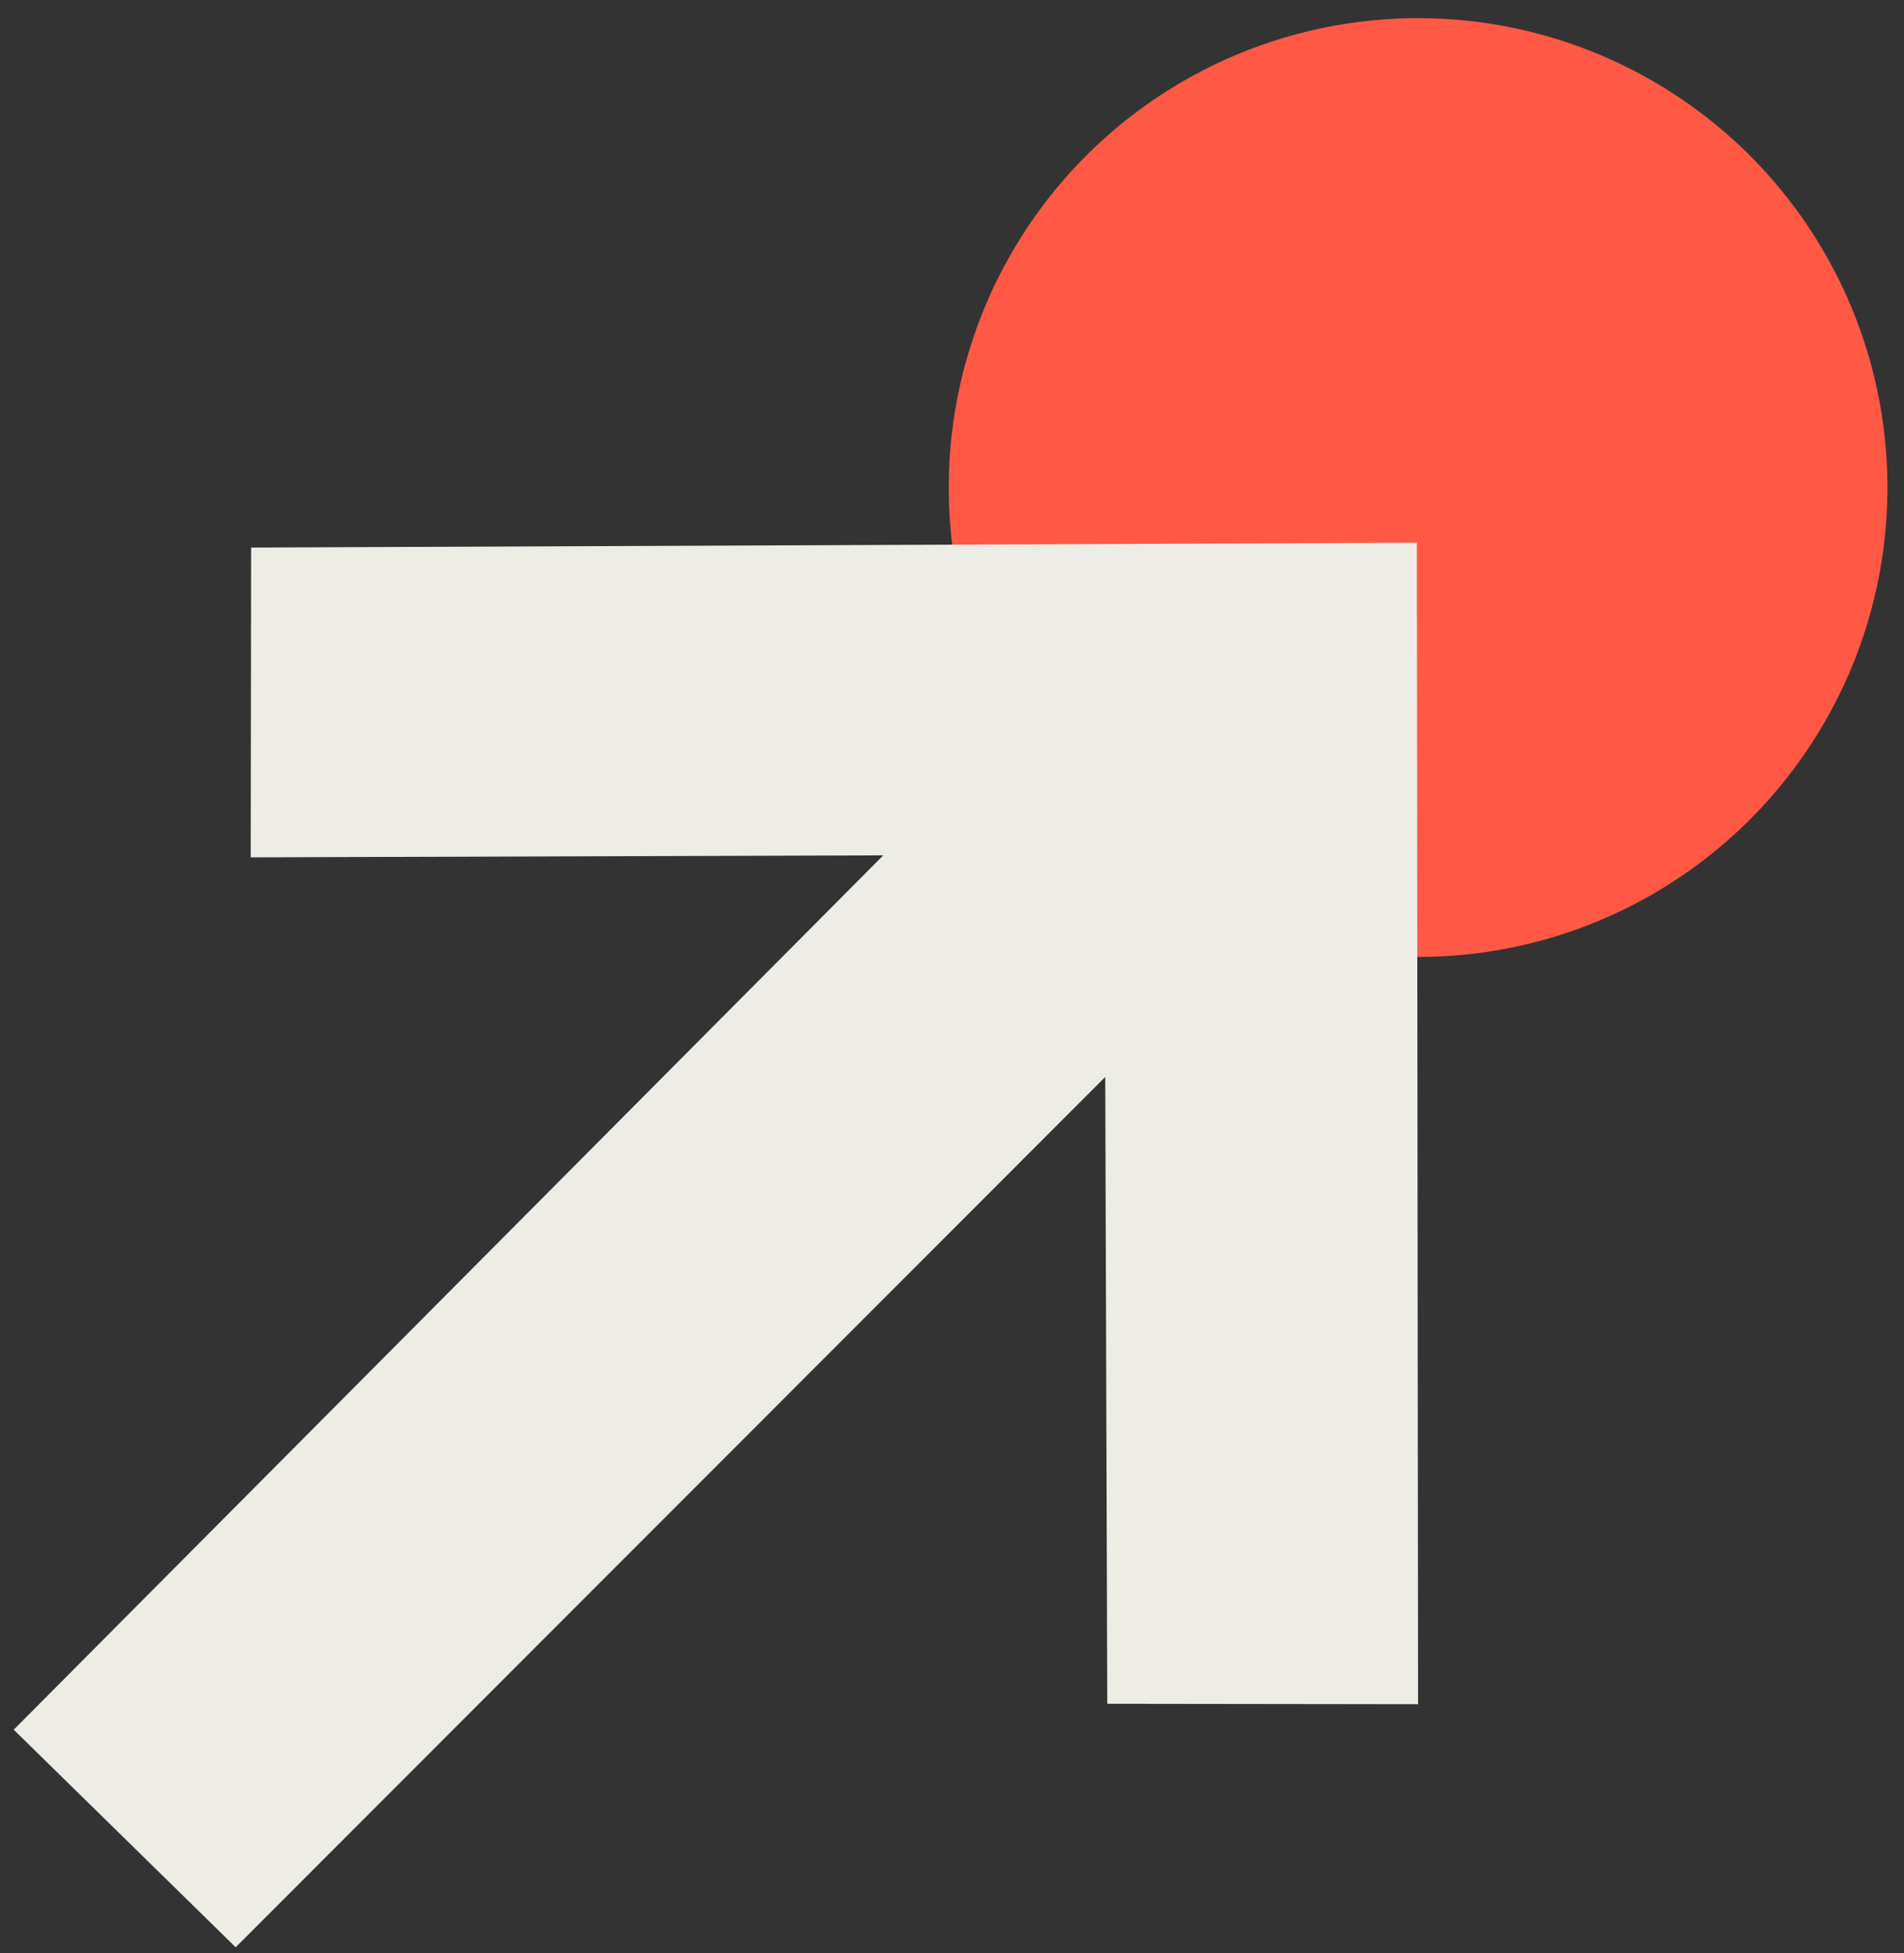
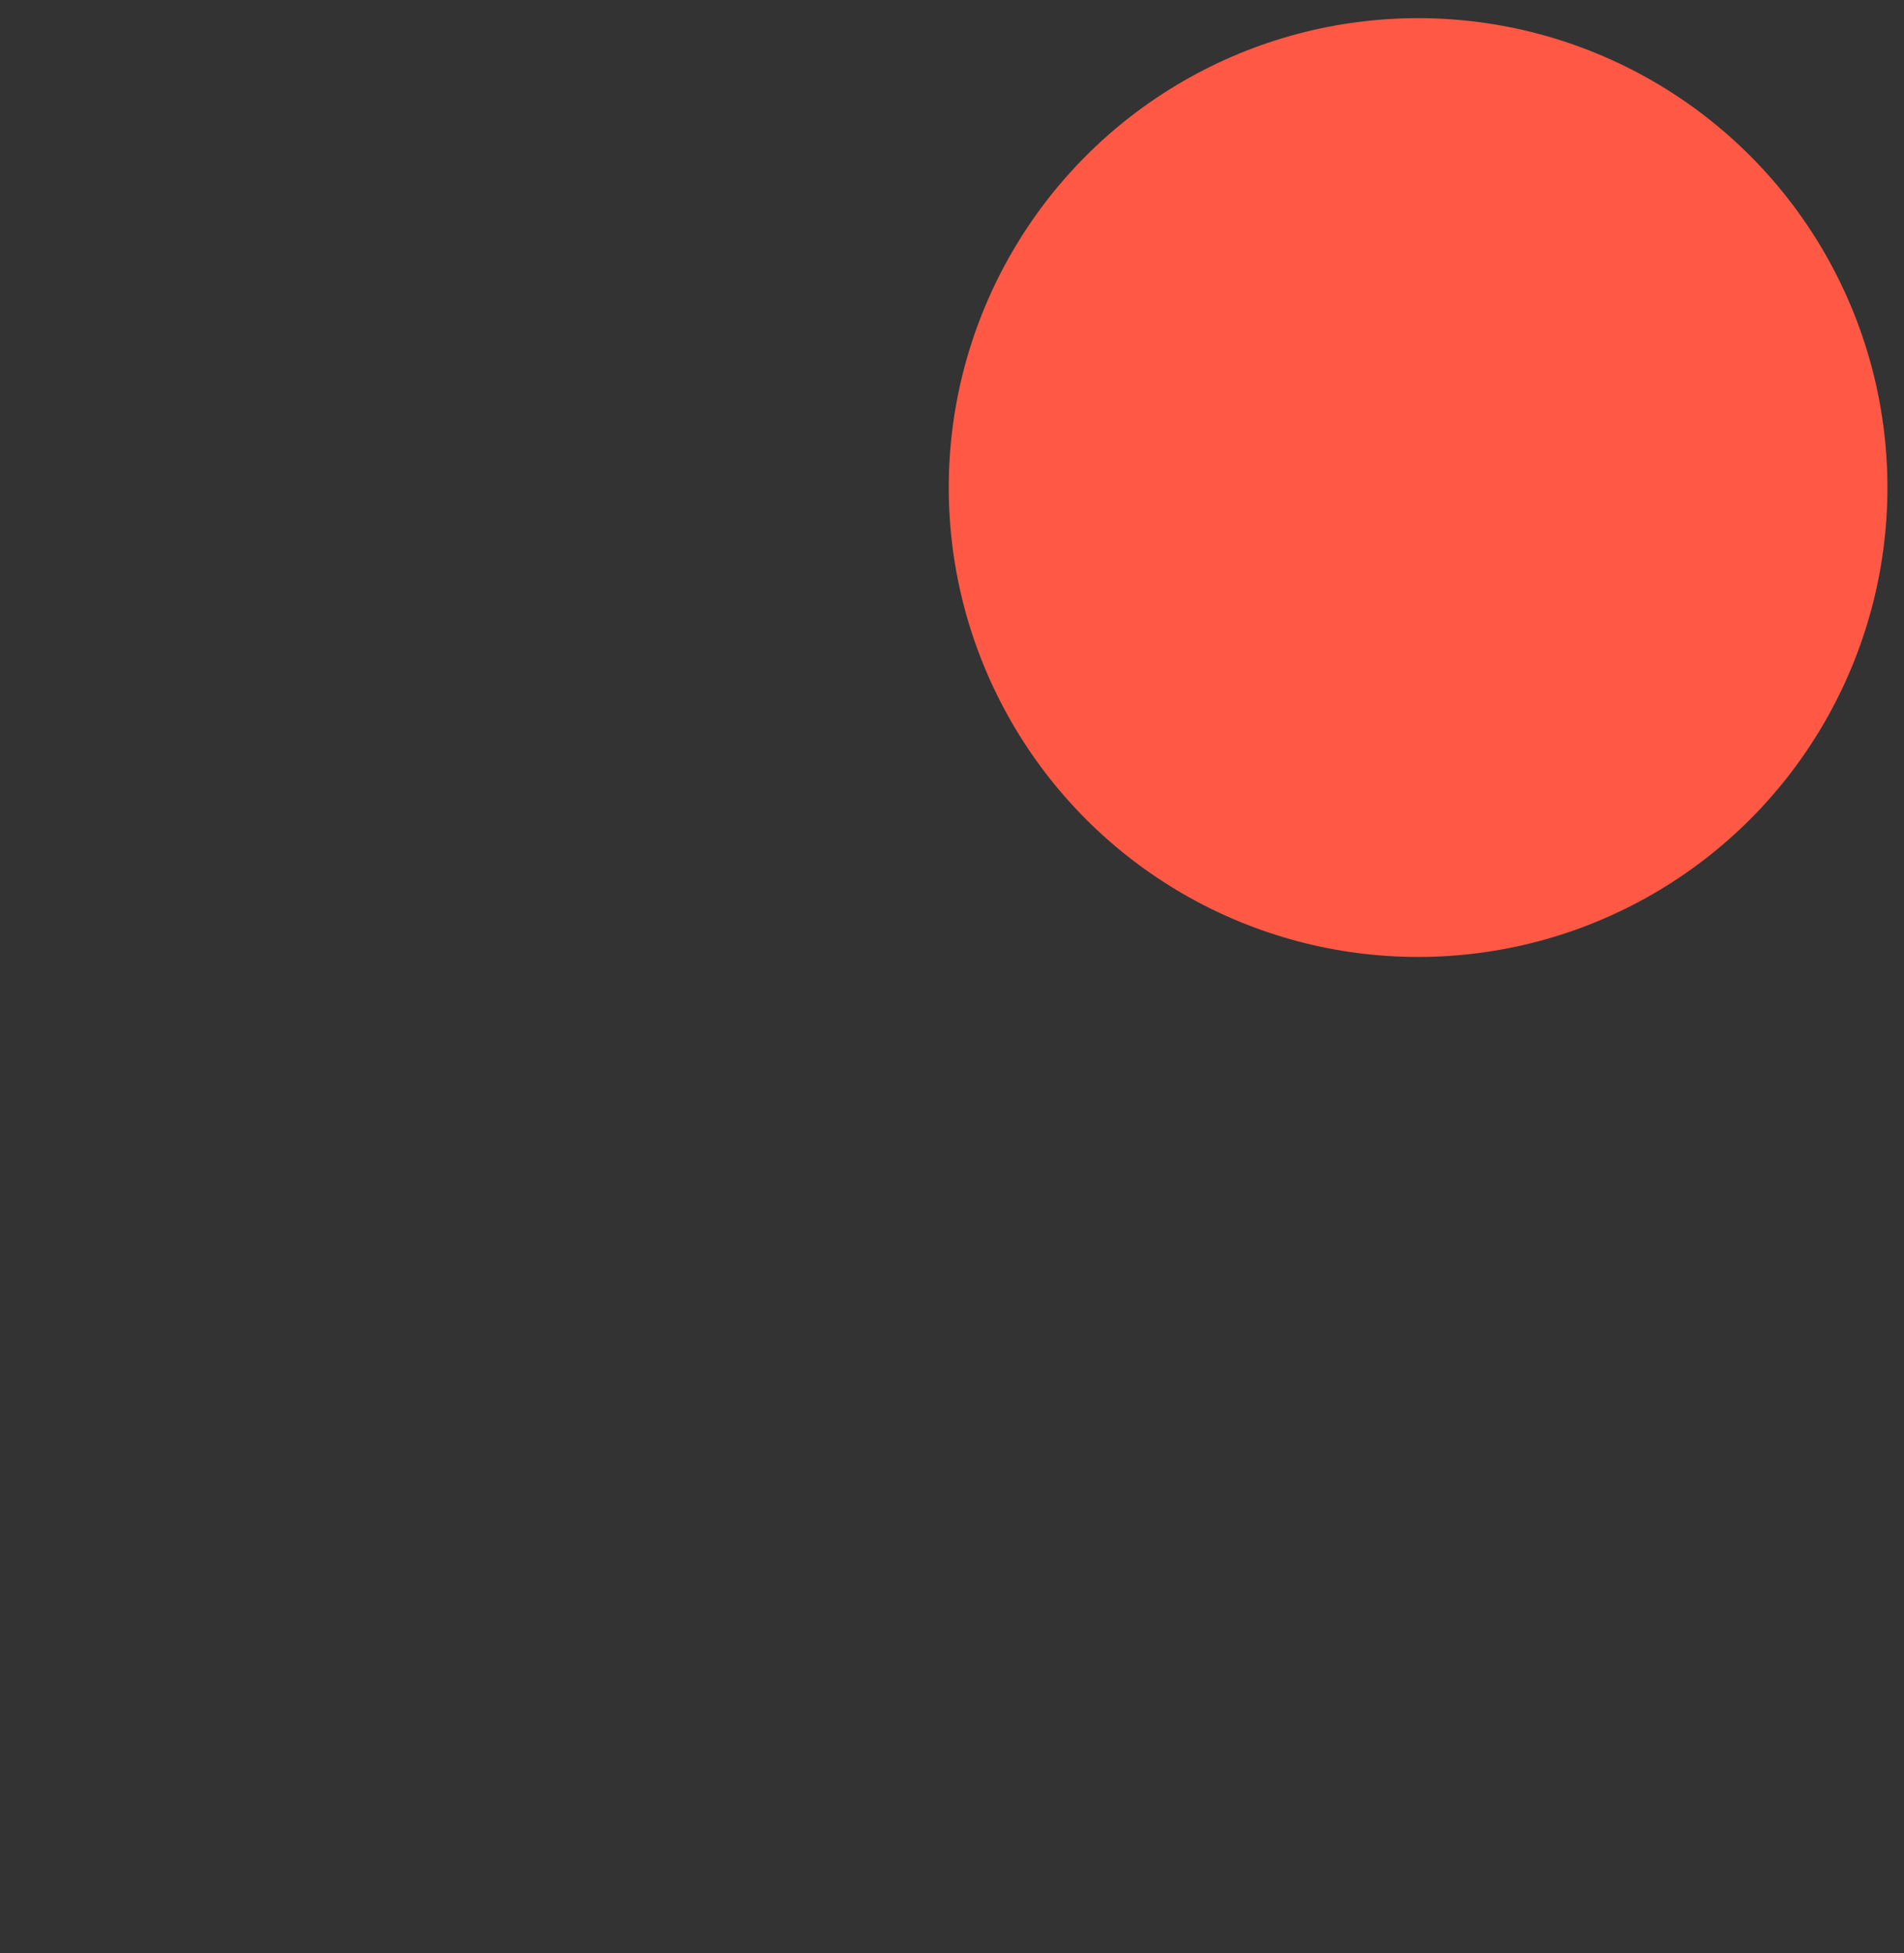
<svg xmlns="http://www.w3.org/2000/svg" width="78" height="80" viewBox="0 0 78 80" fill="none">
  <rect x="0" y="0" width="78" height="80" fill="#333333" stroke="none" />
  <circle cx="58.094" cy="19.971" r="19.227" fill="#FF5945" />
-   <path fill-rule="evenodd" clip-rule="evenodd" d="M58.094 69.806L45.361 69.789L45.278 44.113L9.655 79.762L0.562 70.85L36.185 35.035L10.27 35.118L10.287 22.429L58.044 22.23L58.094 69.806Z" fill="#EDEDE6" />
</svg>